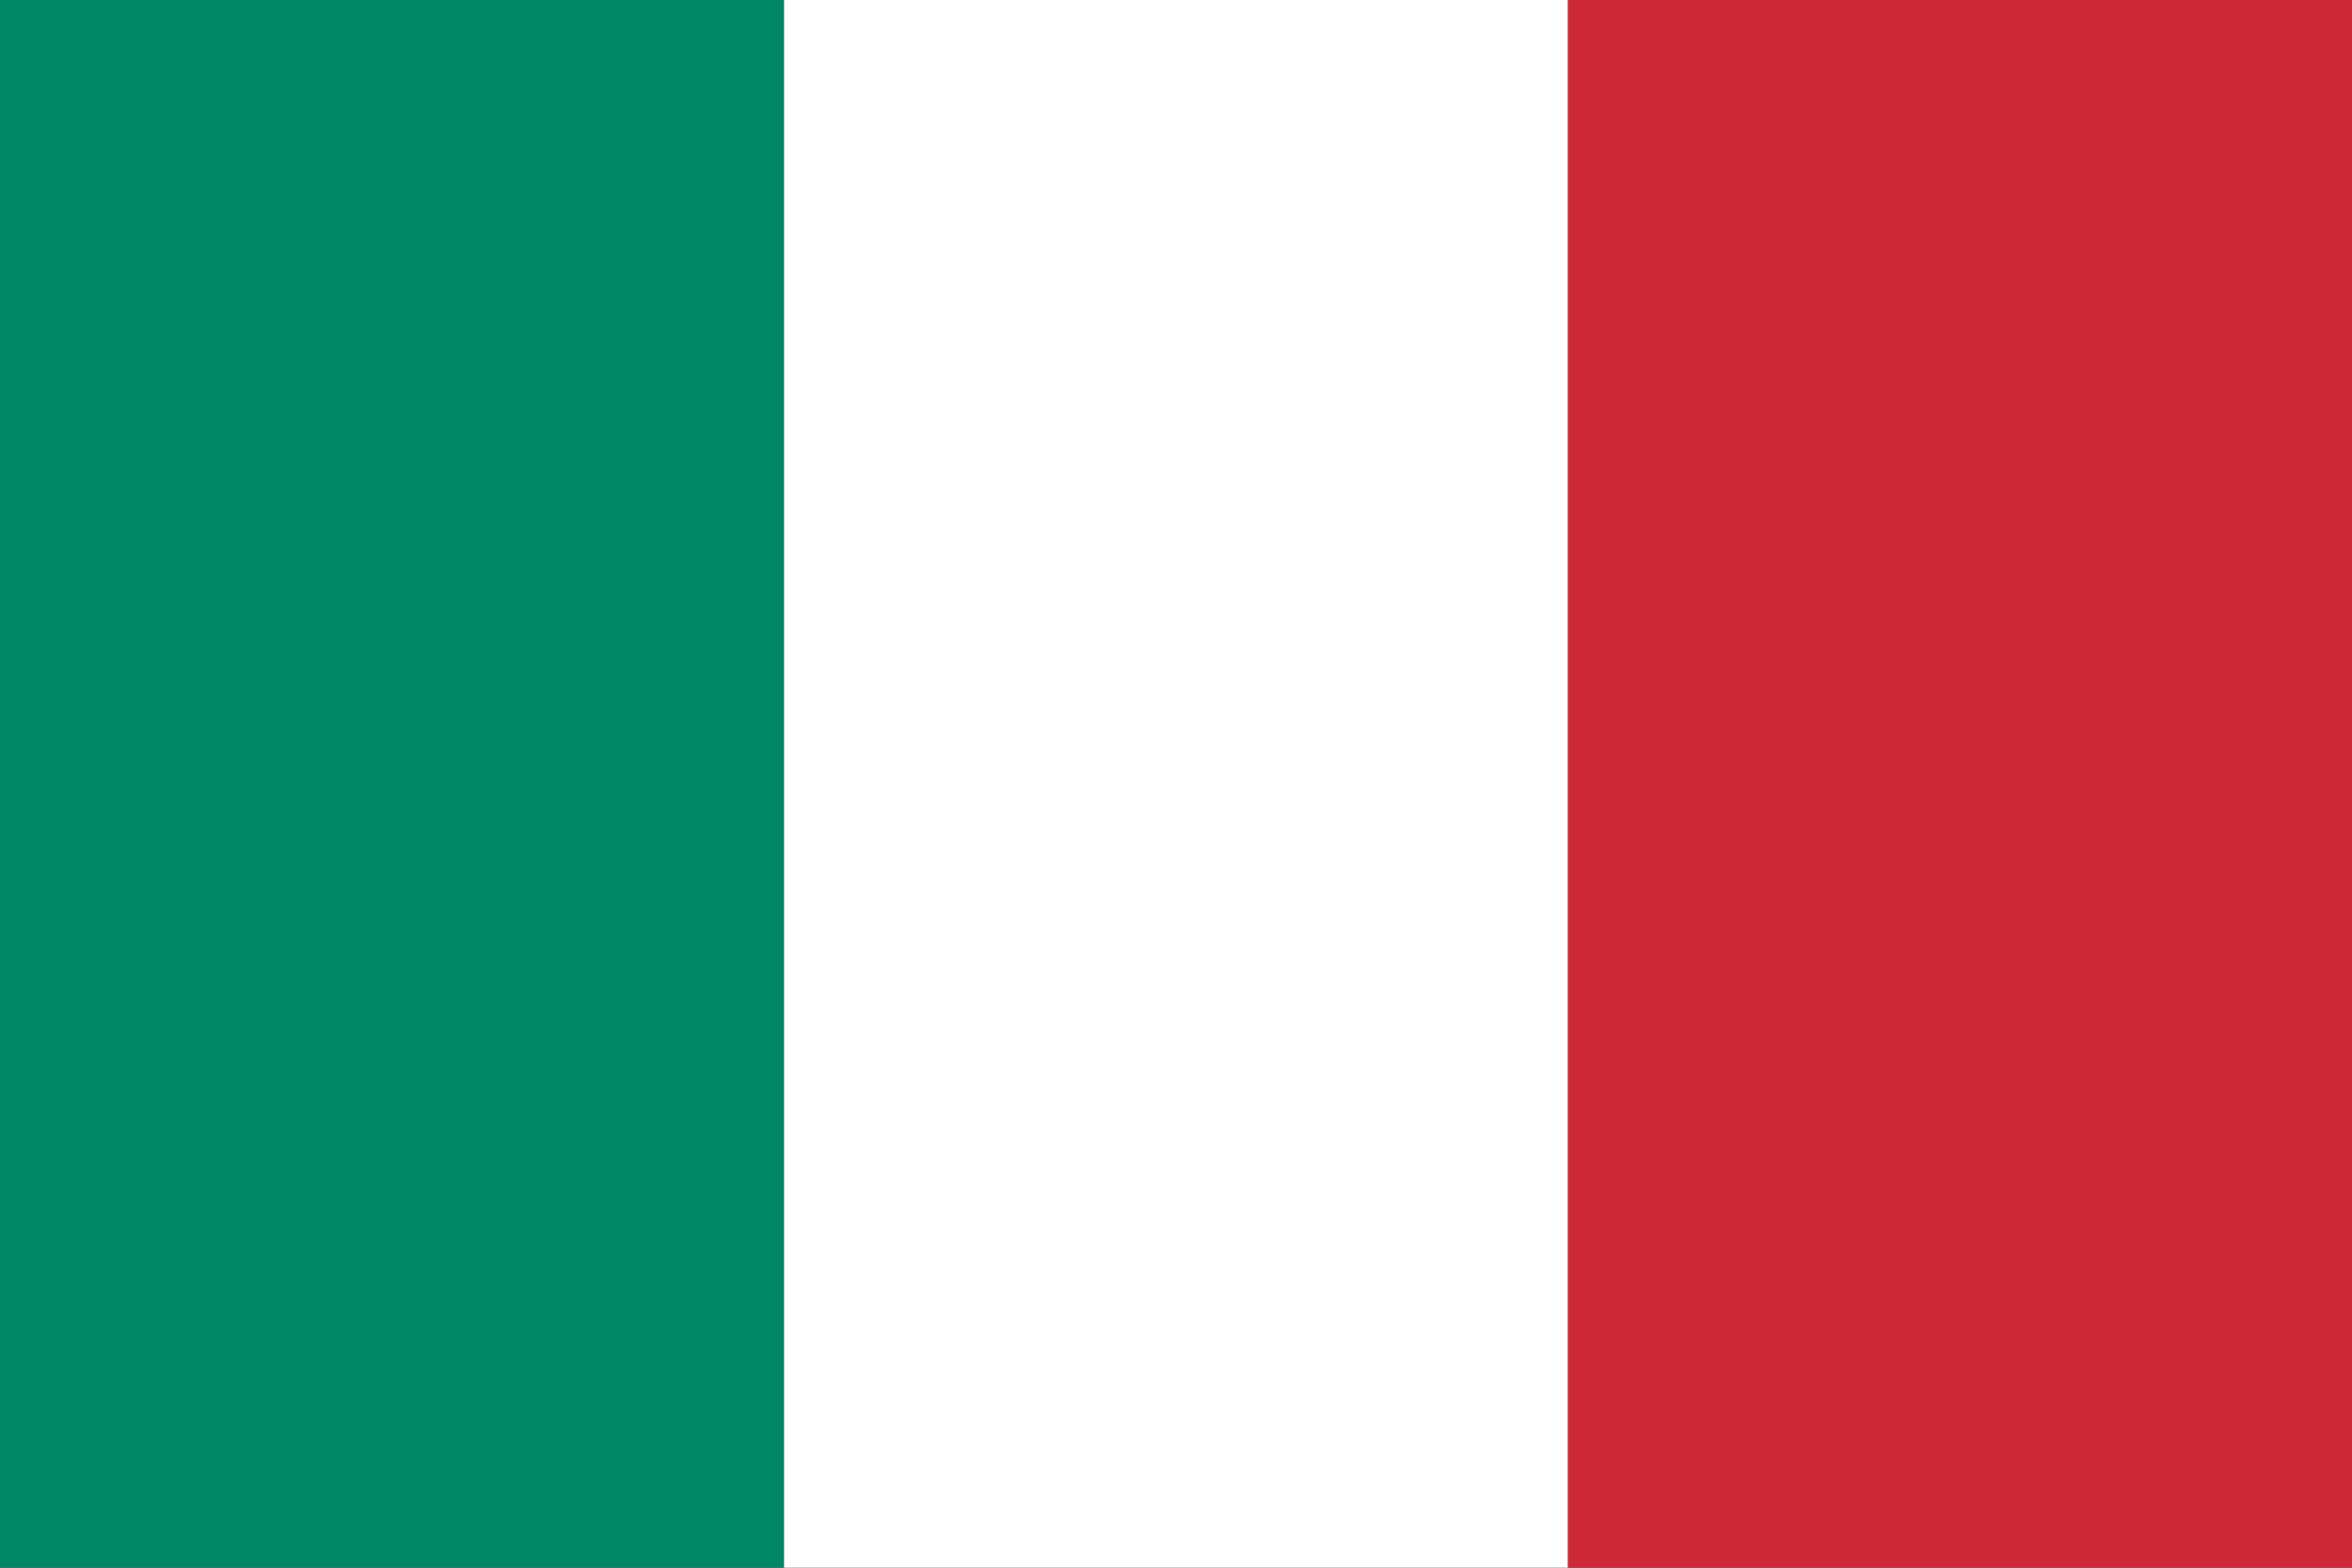
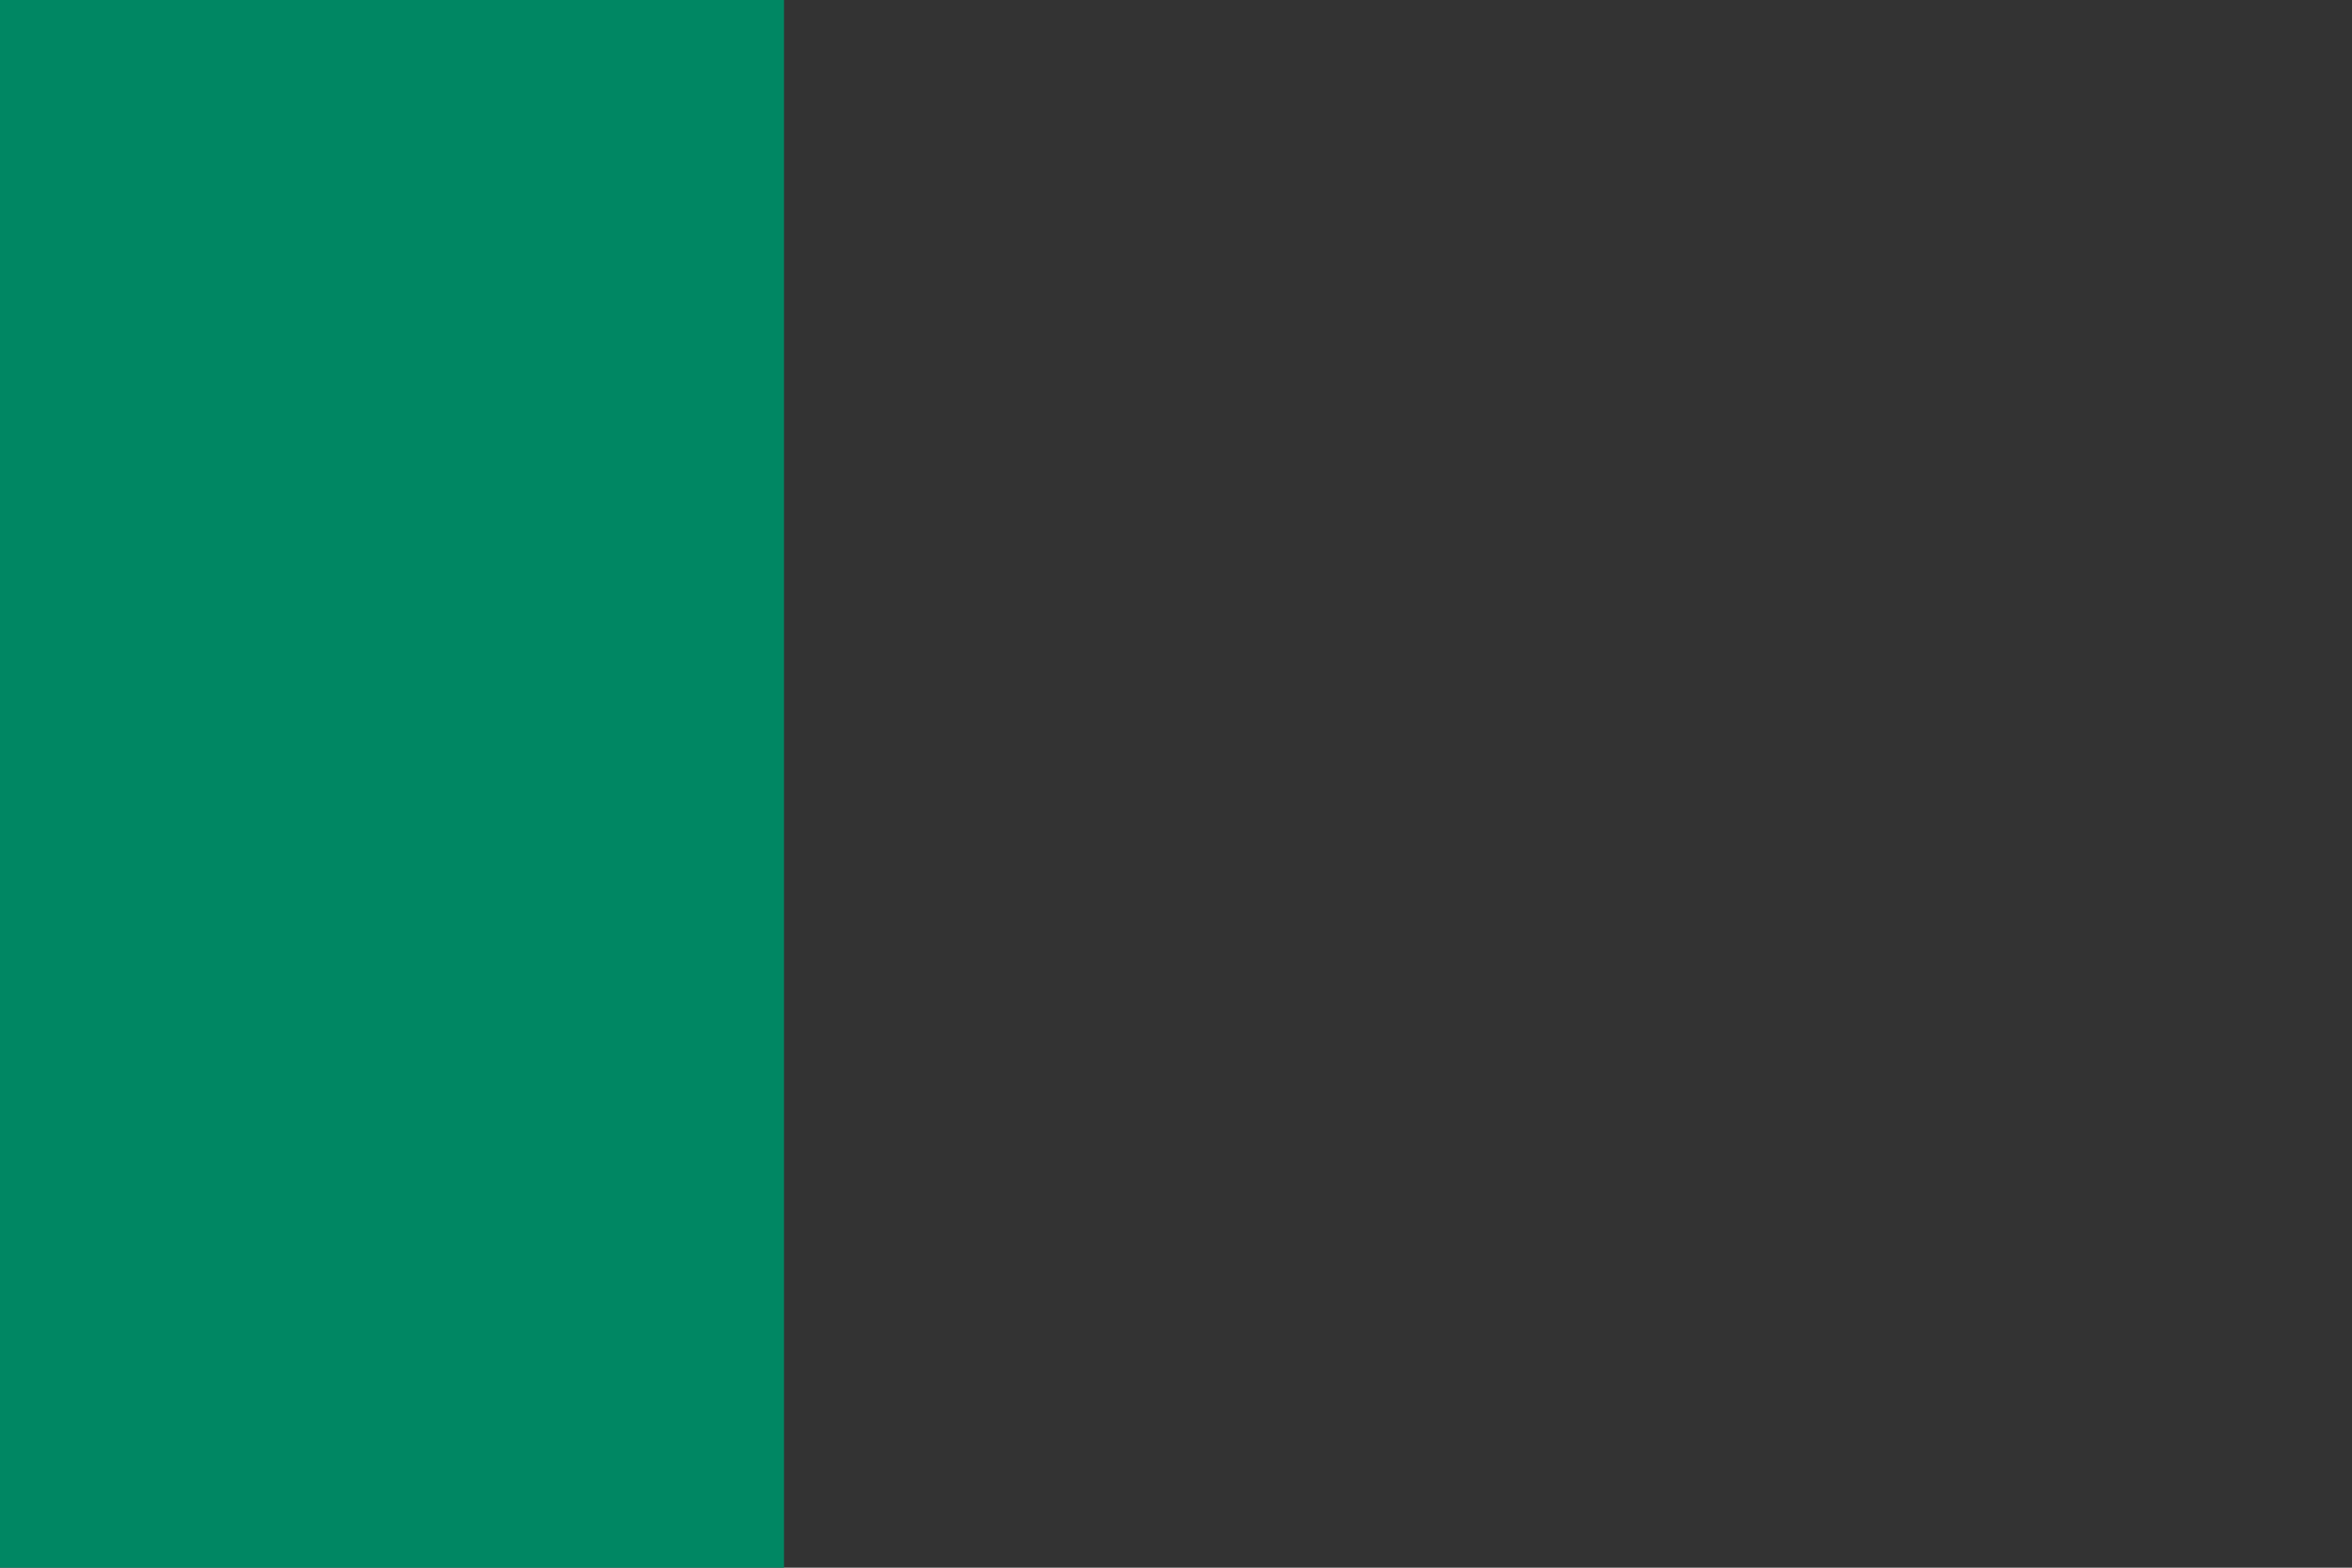
<svg xmlns="http://www.w3.org/2000/svg" width="1500" height="1000" viewBox="0 0 3 2">
  <rect x="0" y="0" width="3" height="2" fill="#333333" stroke="none" />
  <path fill="#006211" style="fill:#008763;fill-opacity:1" d="M0 0h1v2H0z" />
-   <path fill="#fff" d="M1 0h1v2H1z" />
-   <path fill="#df0024" style="fill:#ce2939;fill-opacity:1" d="M2 0h1v2H2z" />
</svg>